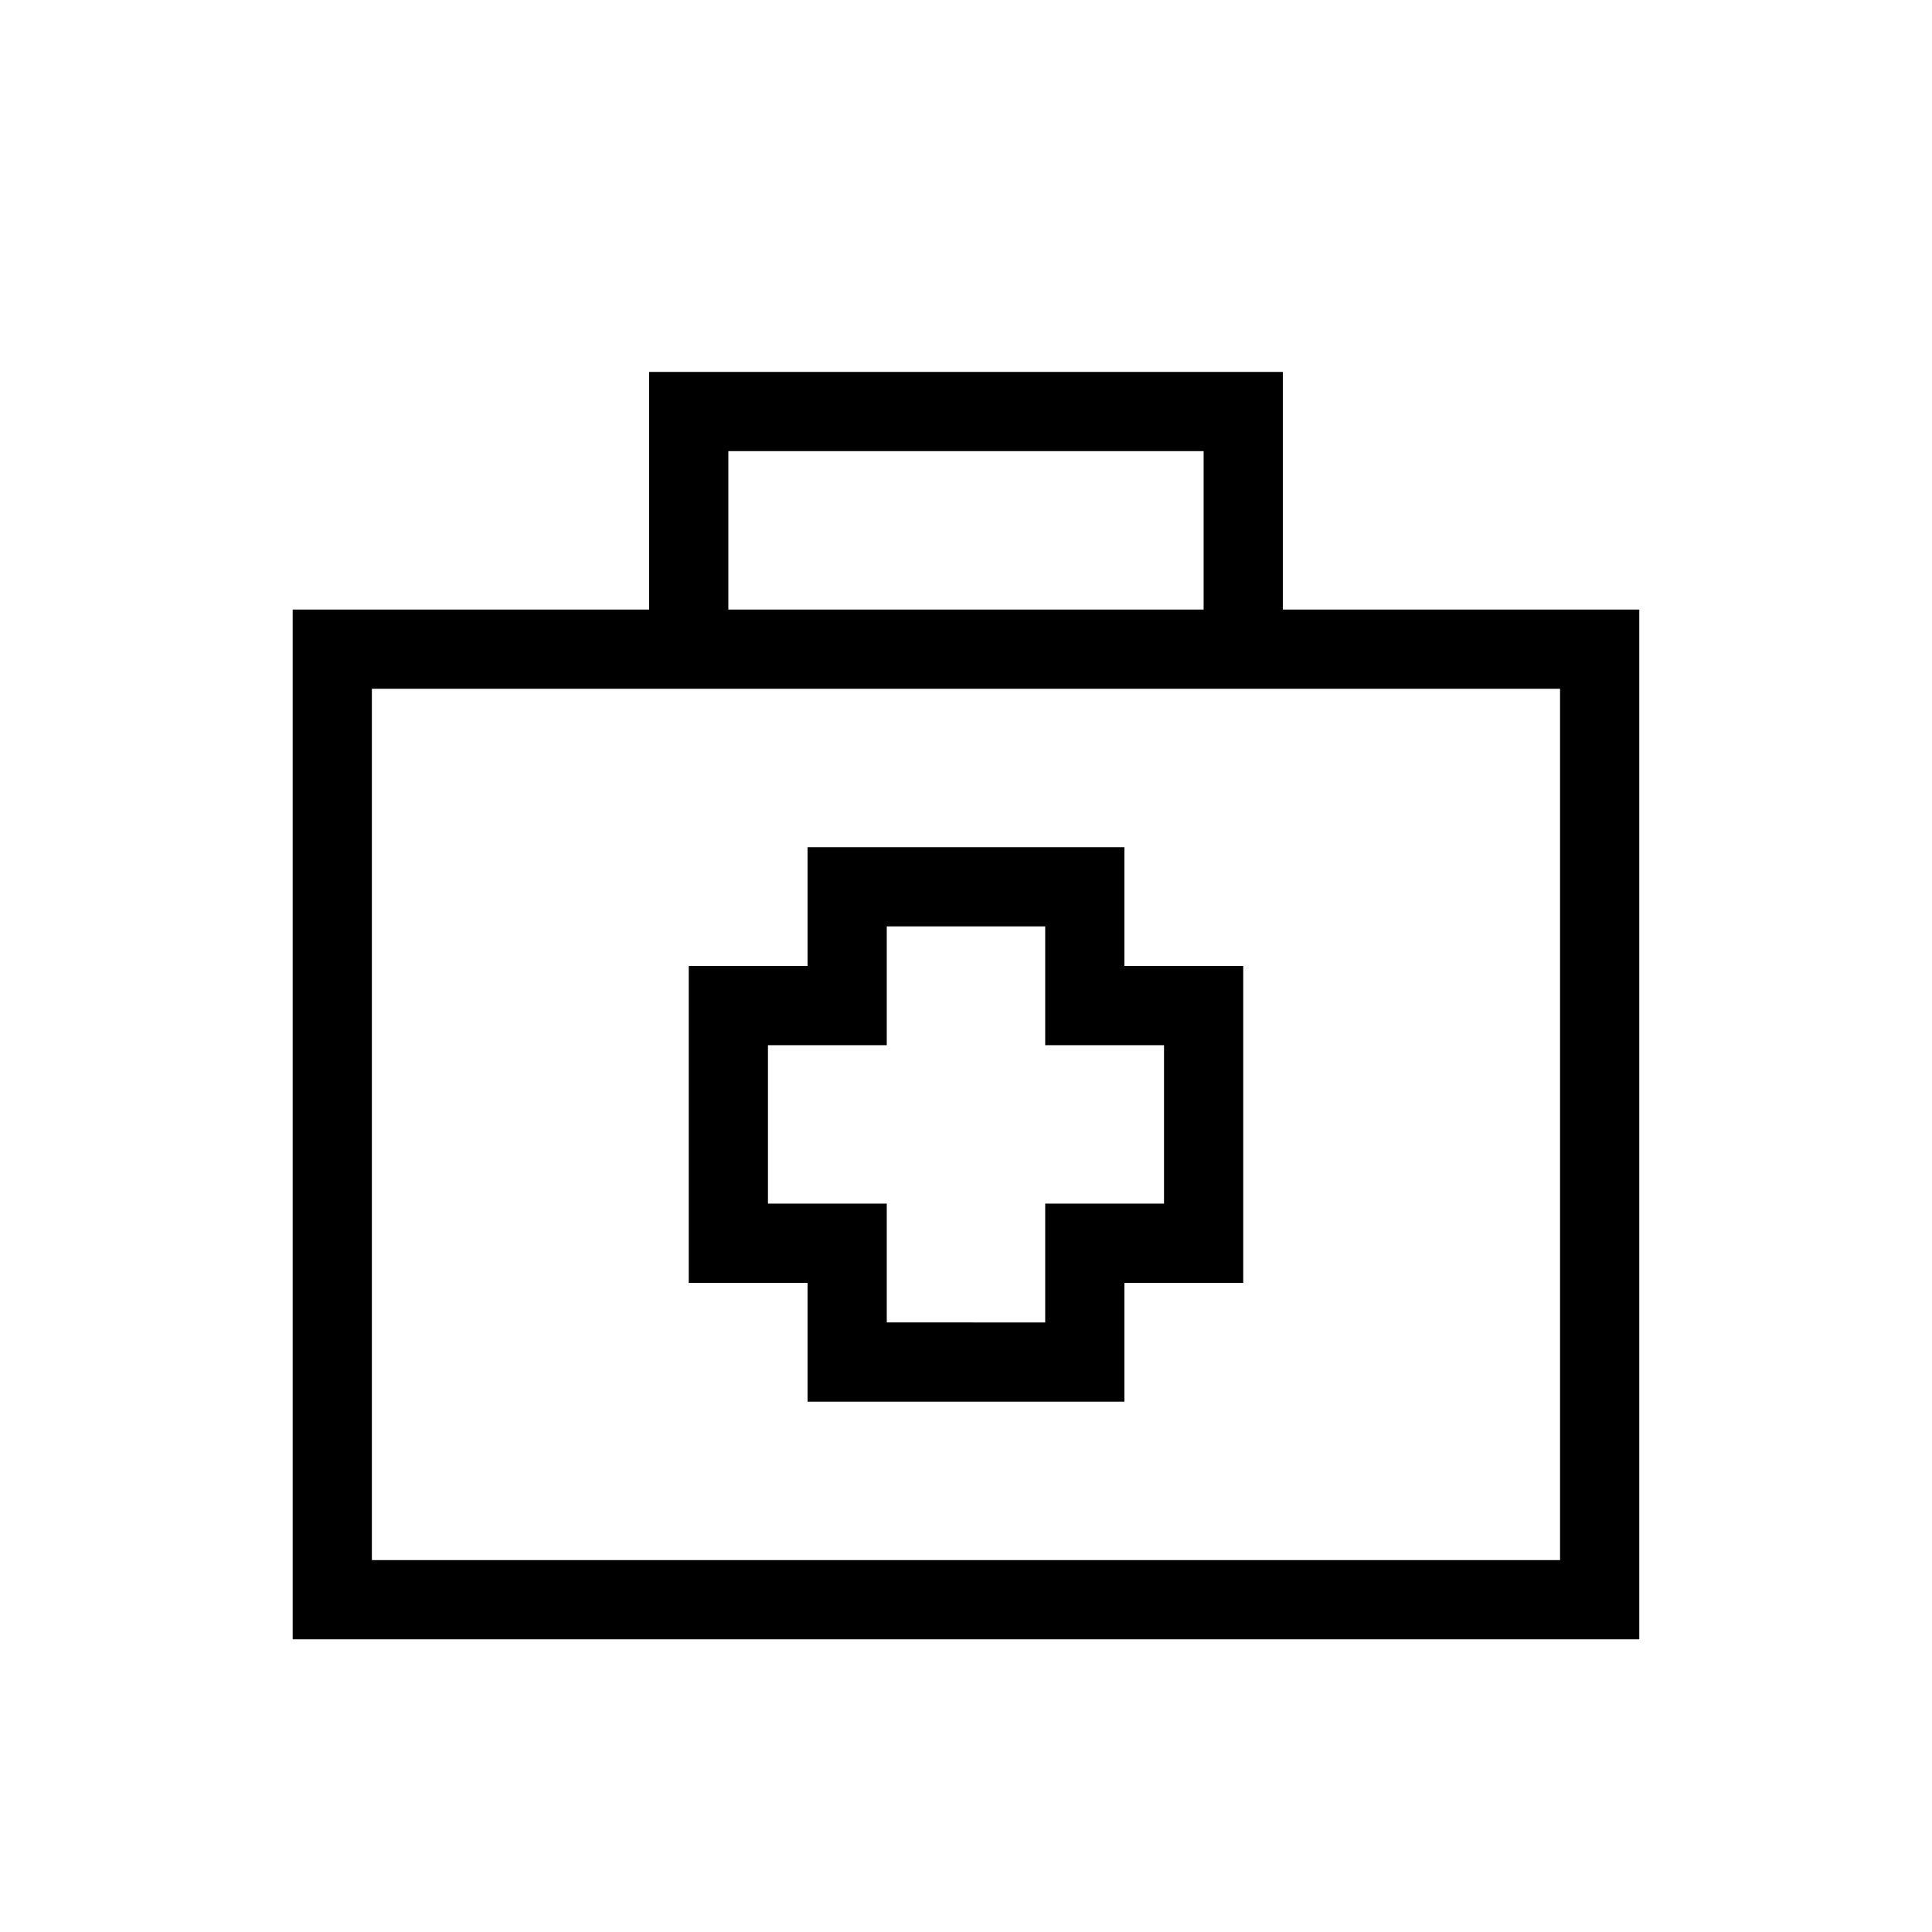
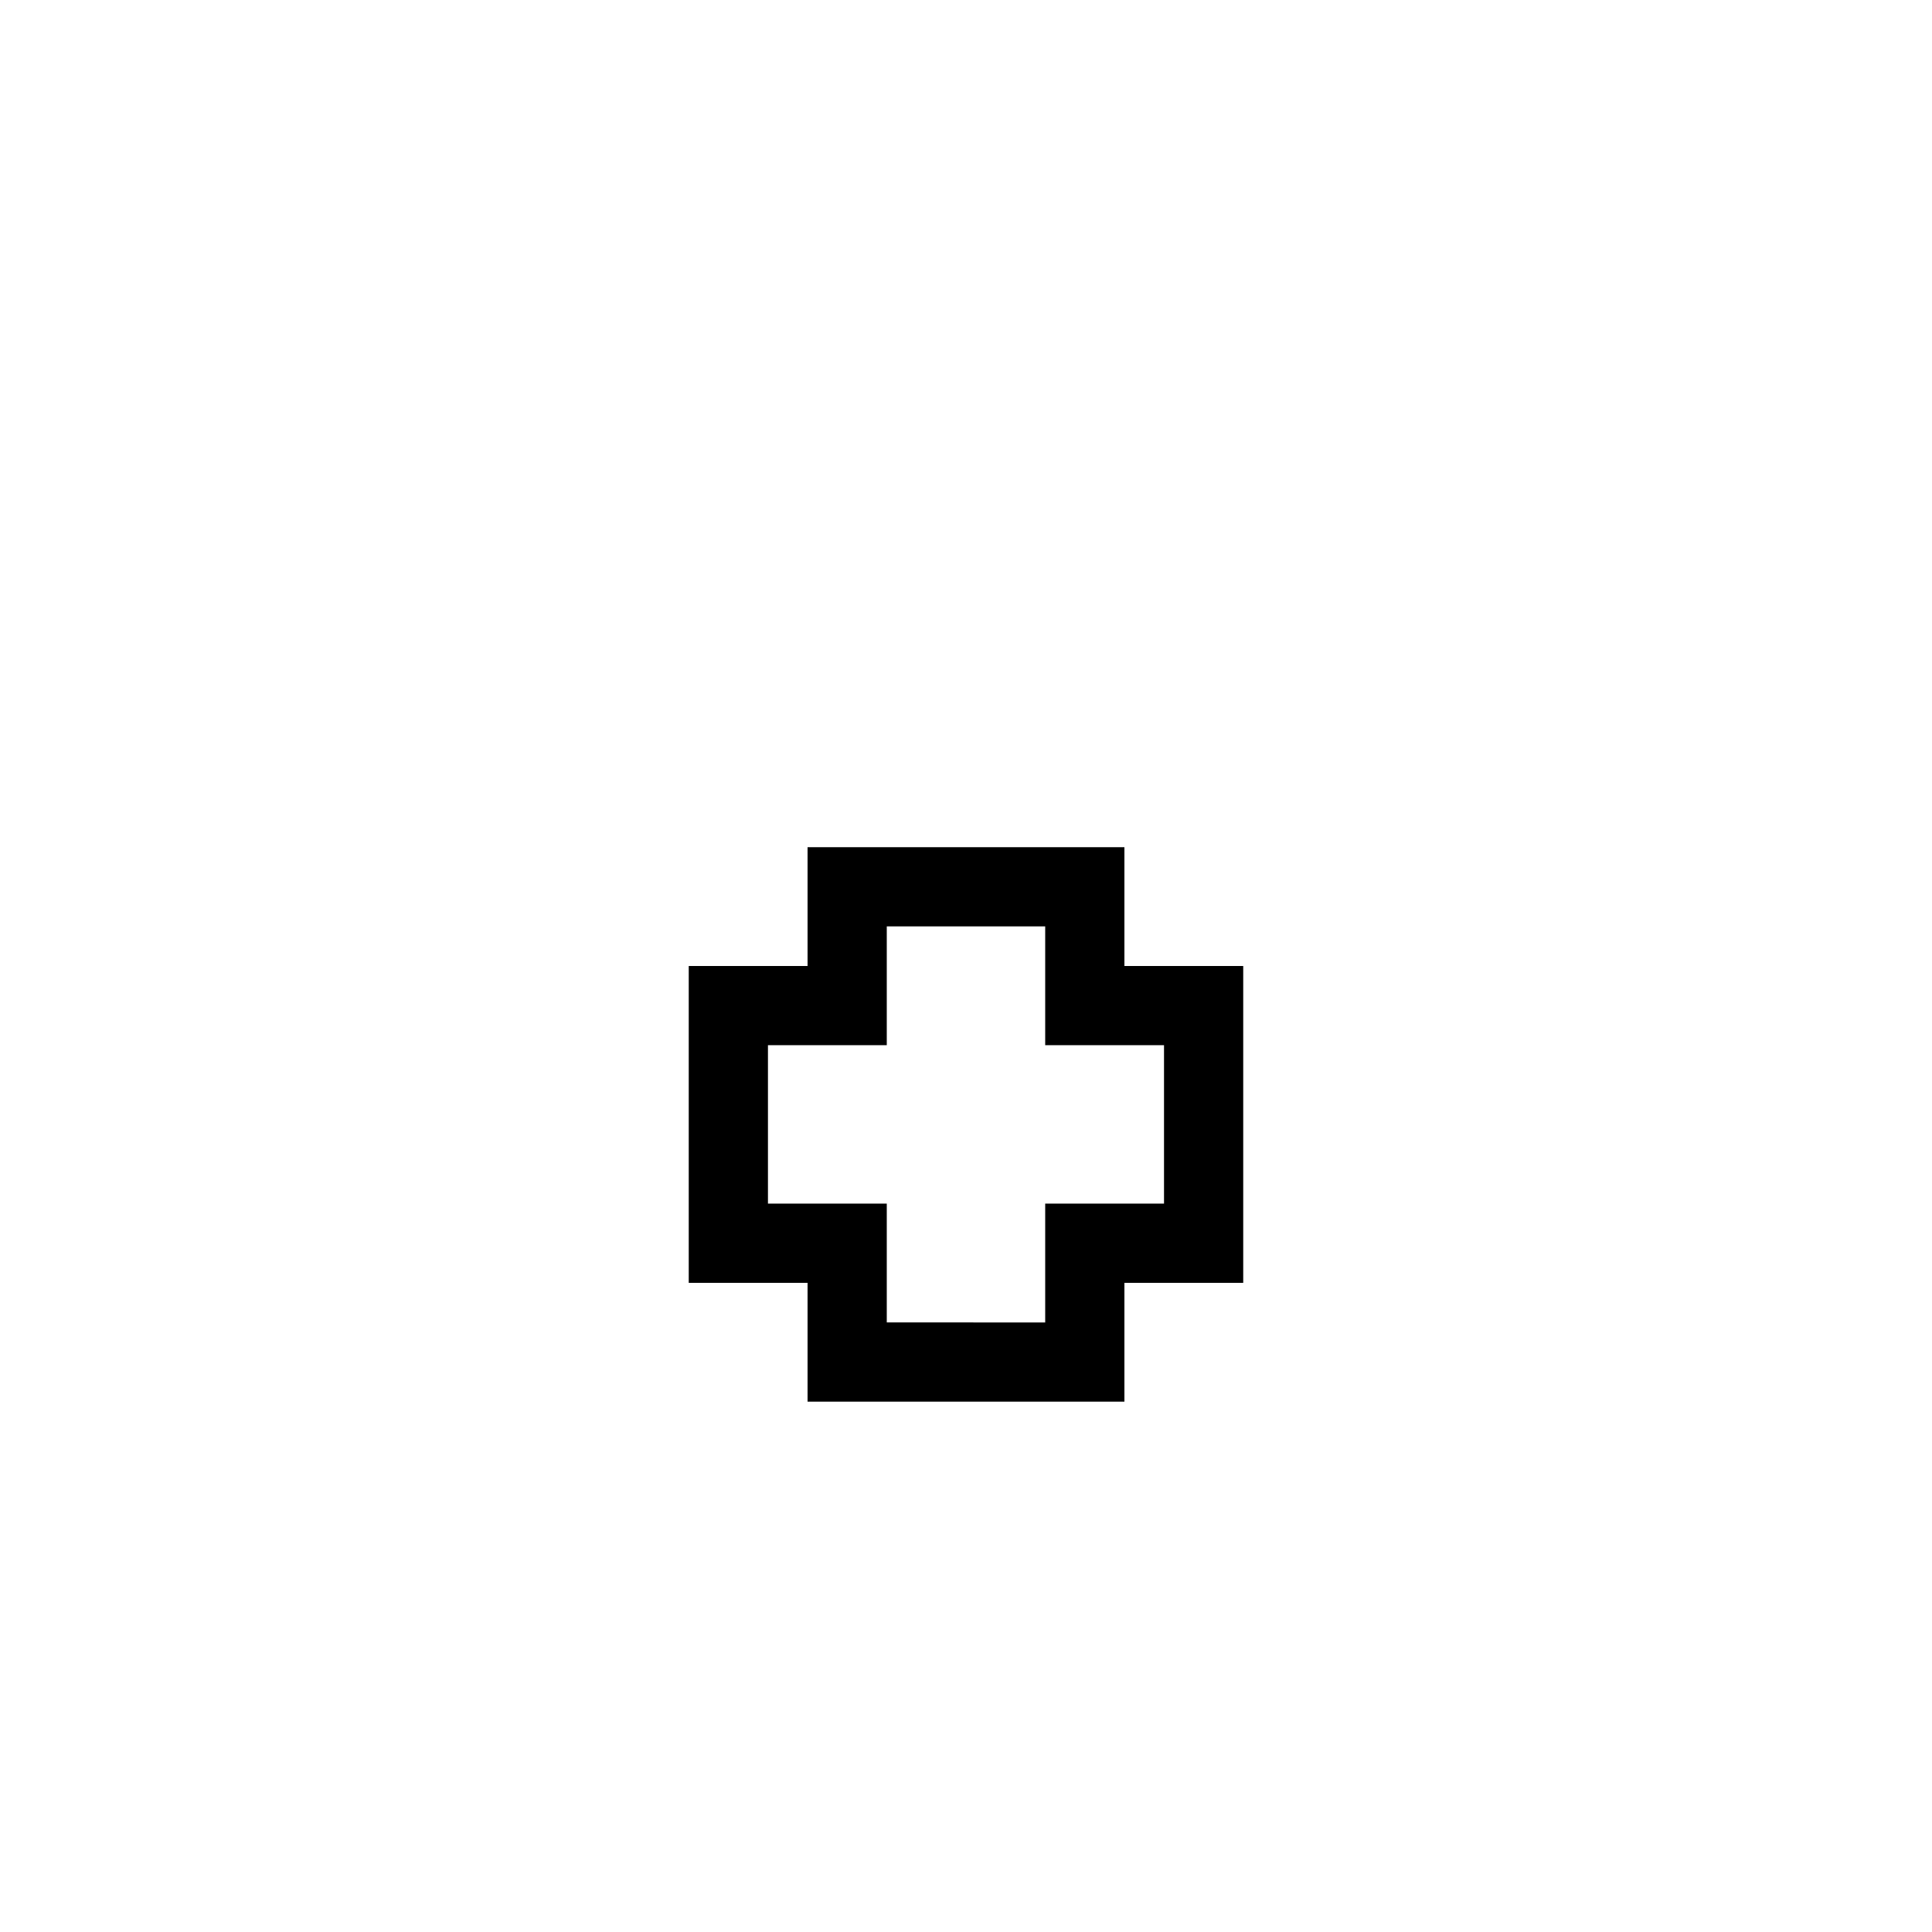
<svg xmlns="http://www.w3.org/2000/svg" fill="#000000" width="800px" height="800px" version="1.1" viewBox="144 144 512 512">
  <g>
    <path d="m441.98 368.51h-83.969v31.488h-31.488v83.969h31.488v31.488h83.969v-31.492h31.488v-83.965h-31.488zm10.496 52.48v41.984h-31.488v31.488l-41.984-0.004v-31.484h-31.488v-41.984h31.488v-31.488h41.984v31.488z" />
-     <path d="m483.96 305.54v-62.977h-167.93v62.977h-94.465v272.89h356.86v-272.89zm-146.94-41.984h125.95v41.984h-125.95zm220.41 293.89h-314.88v-230.91h314.88z" />
  </g>
</svg>